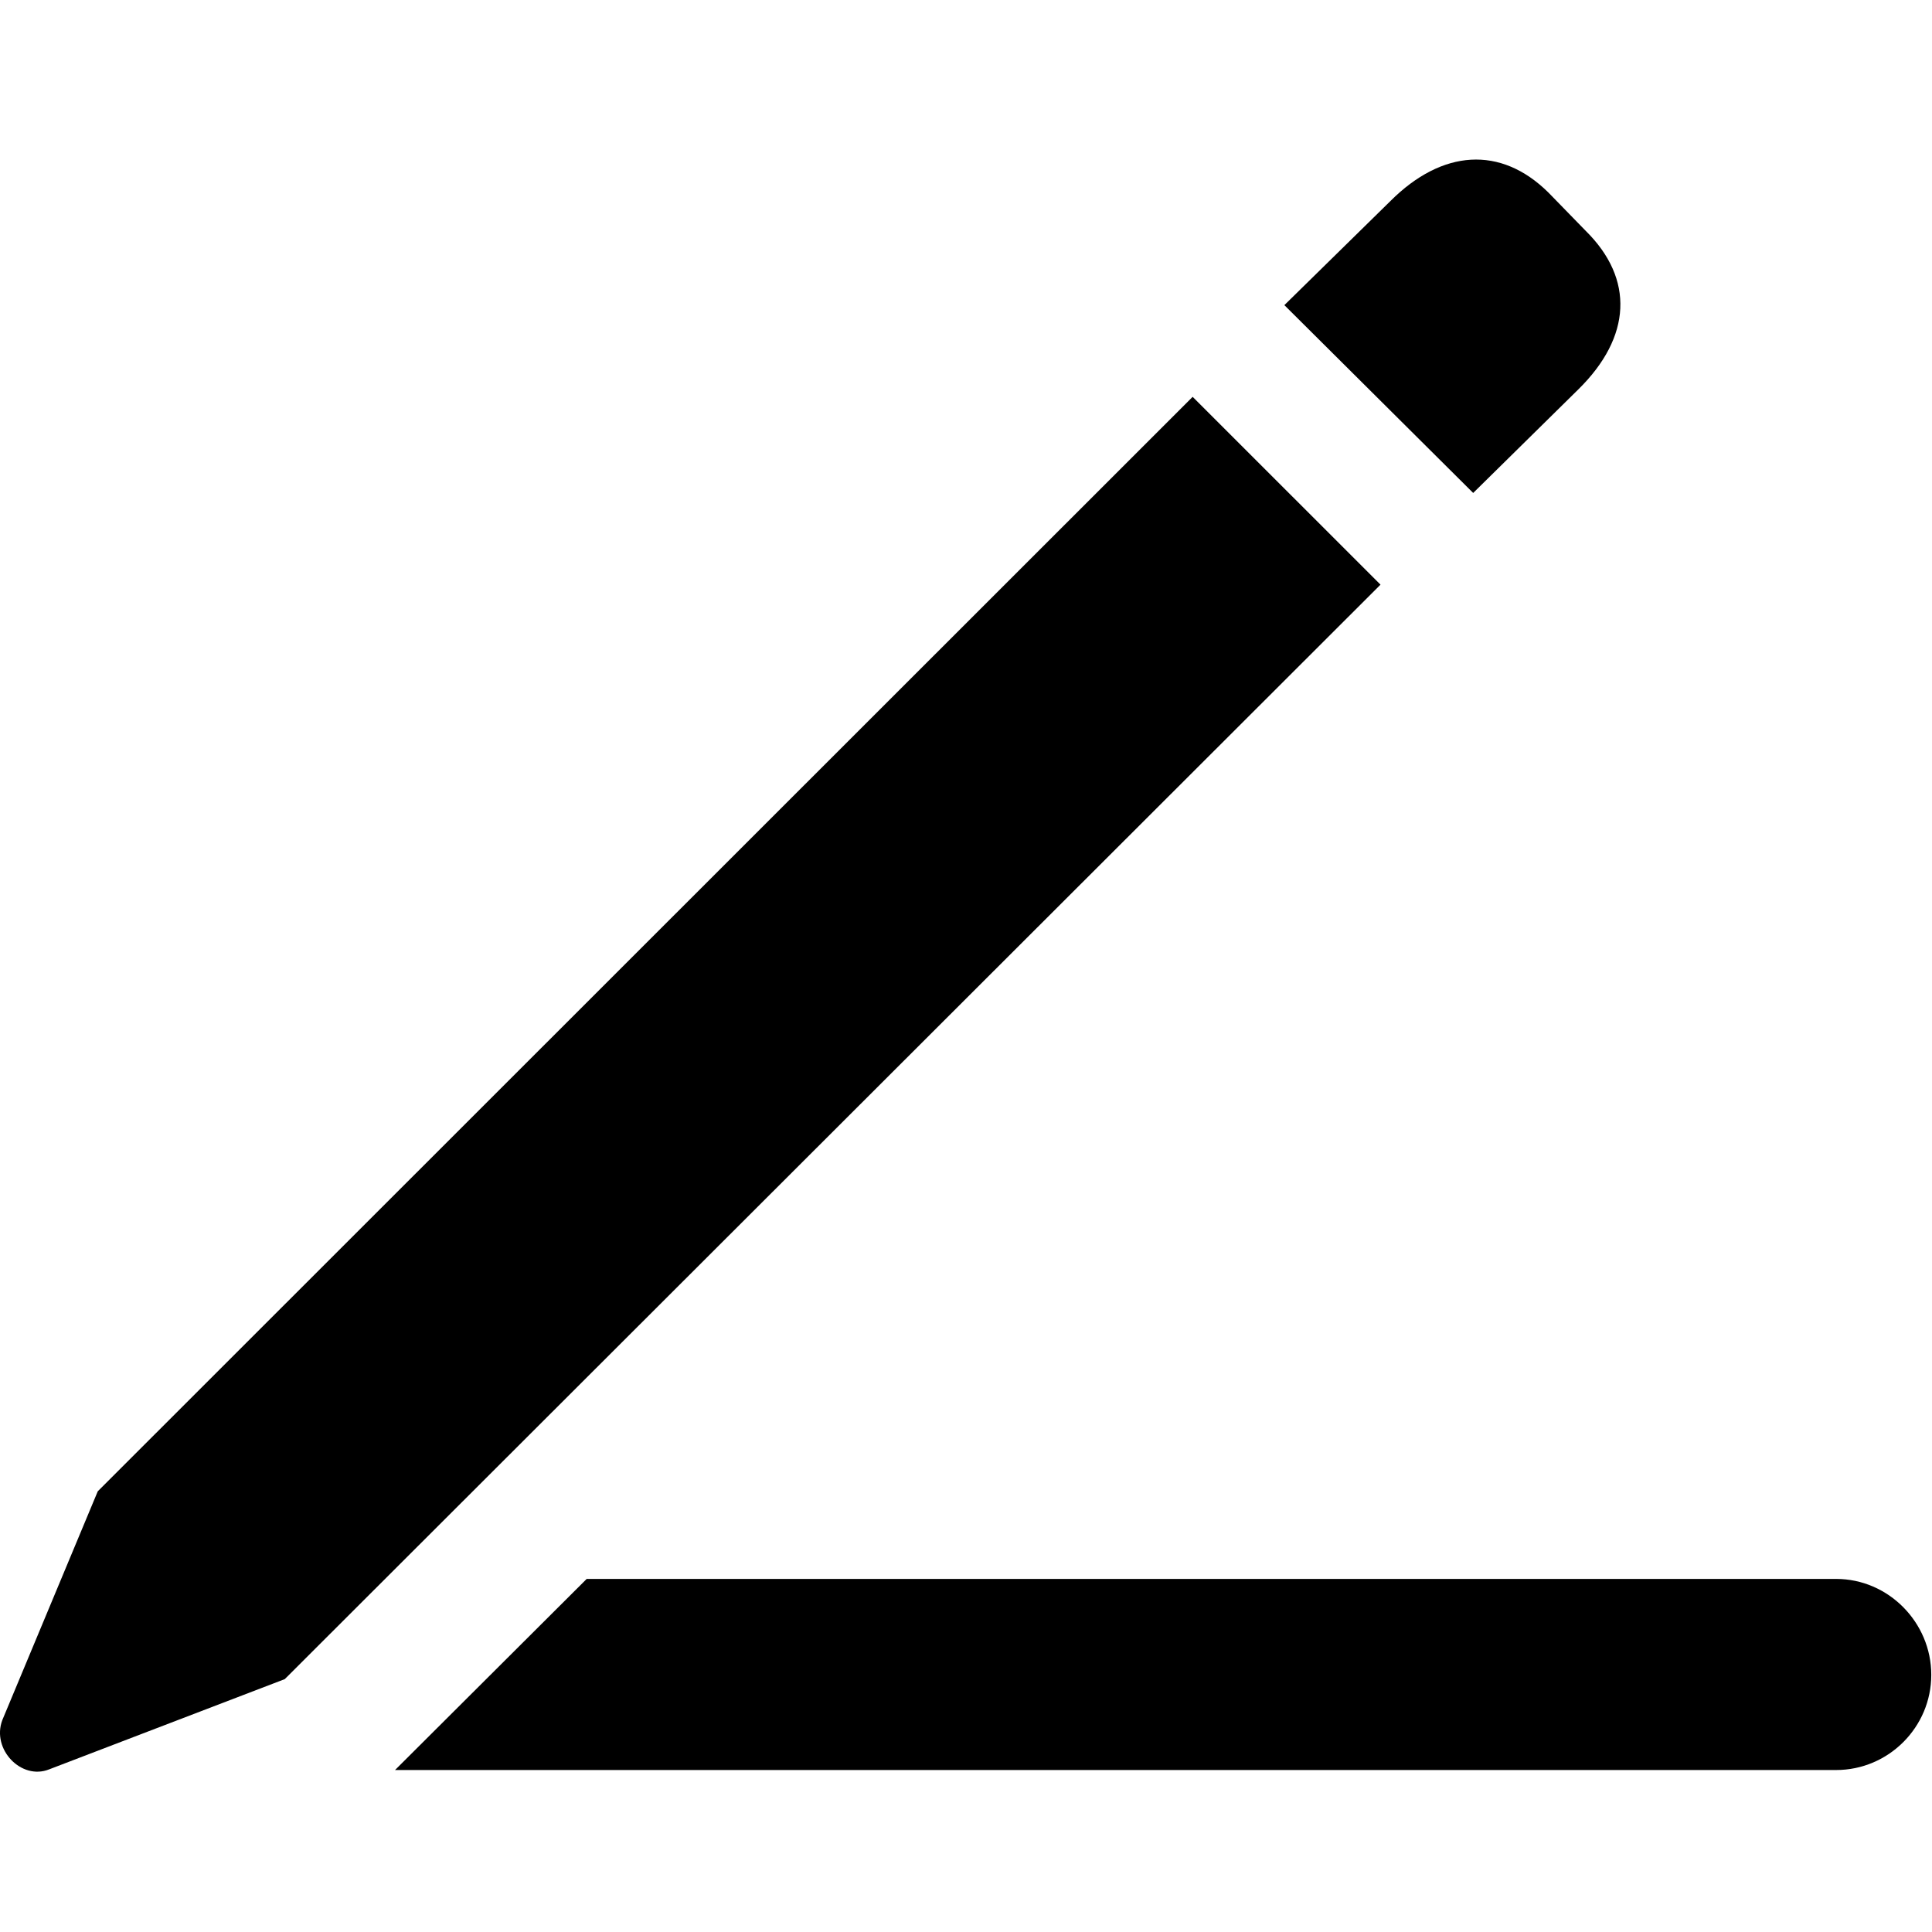
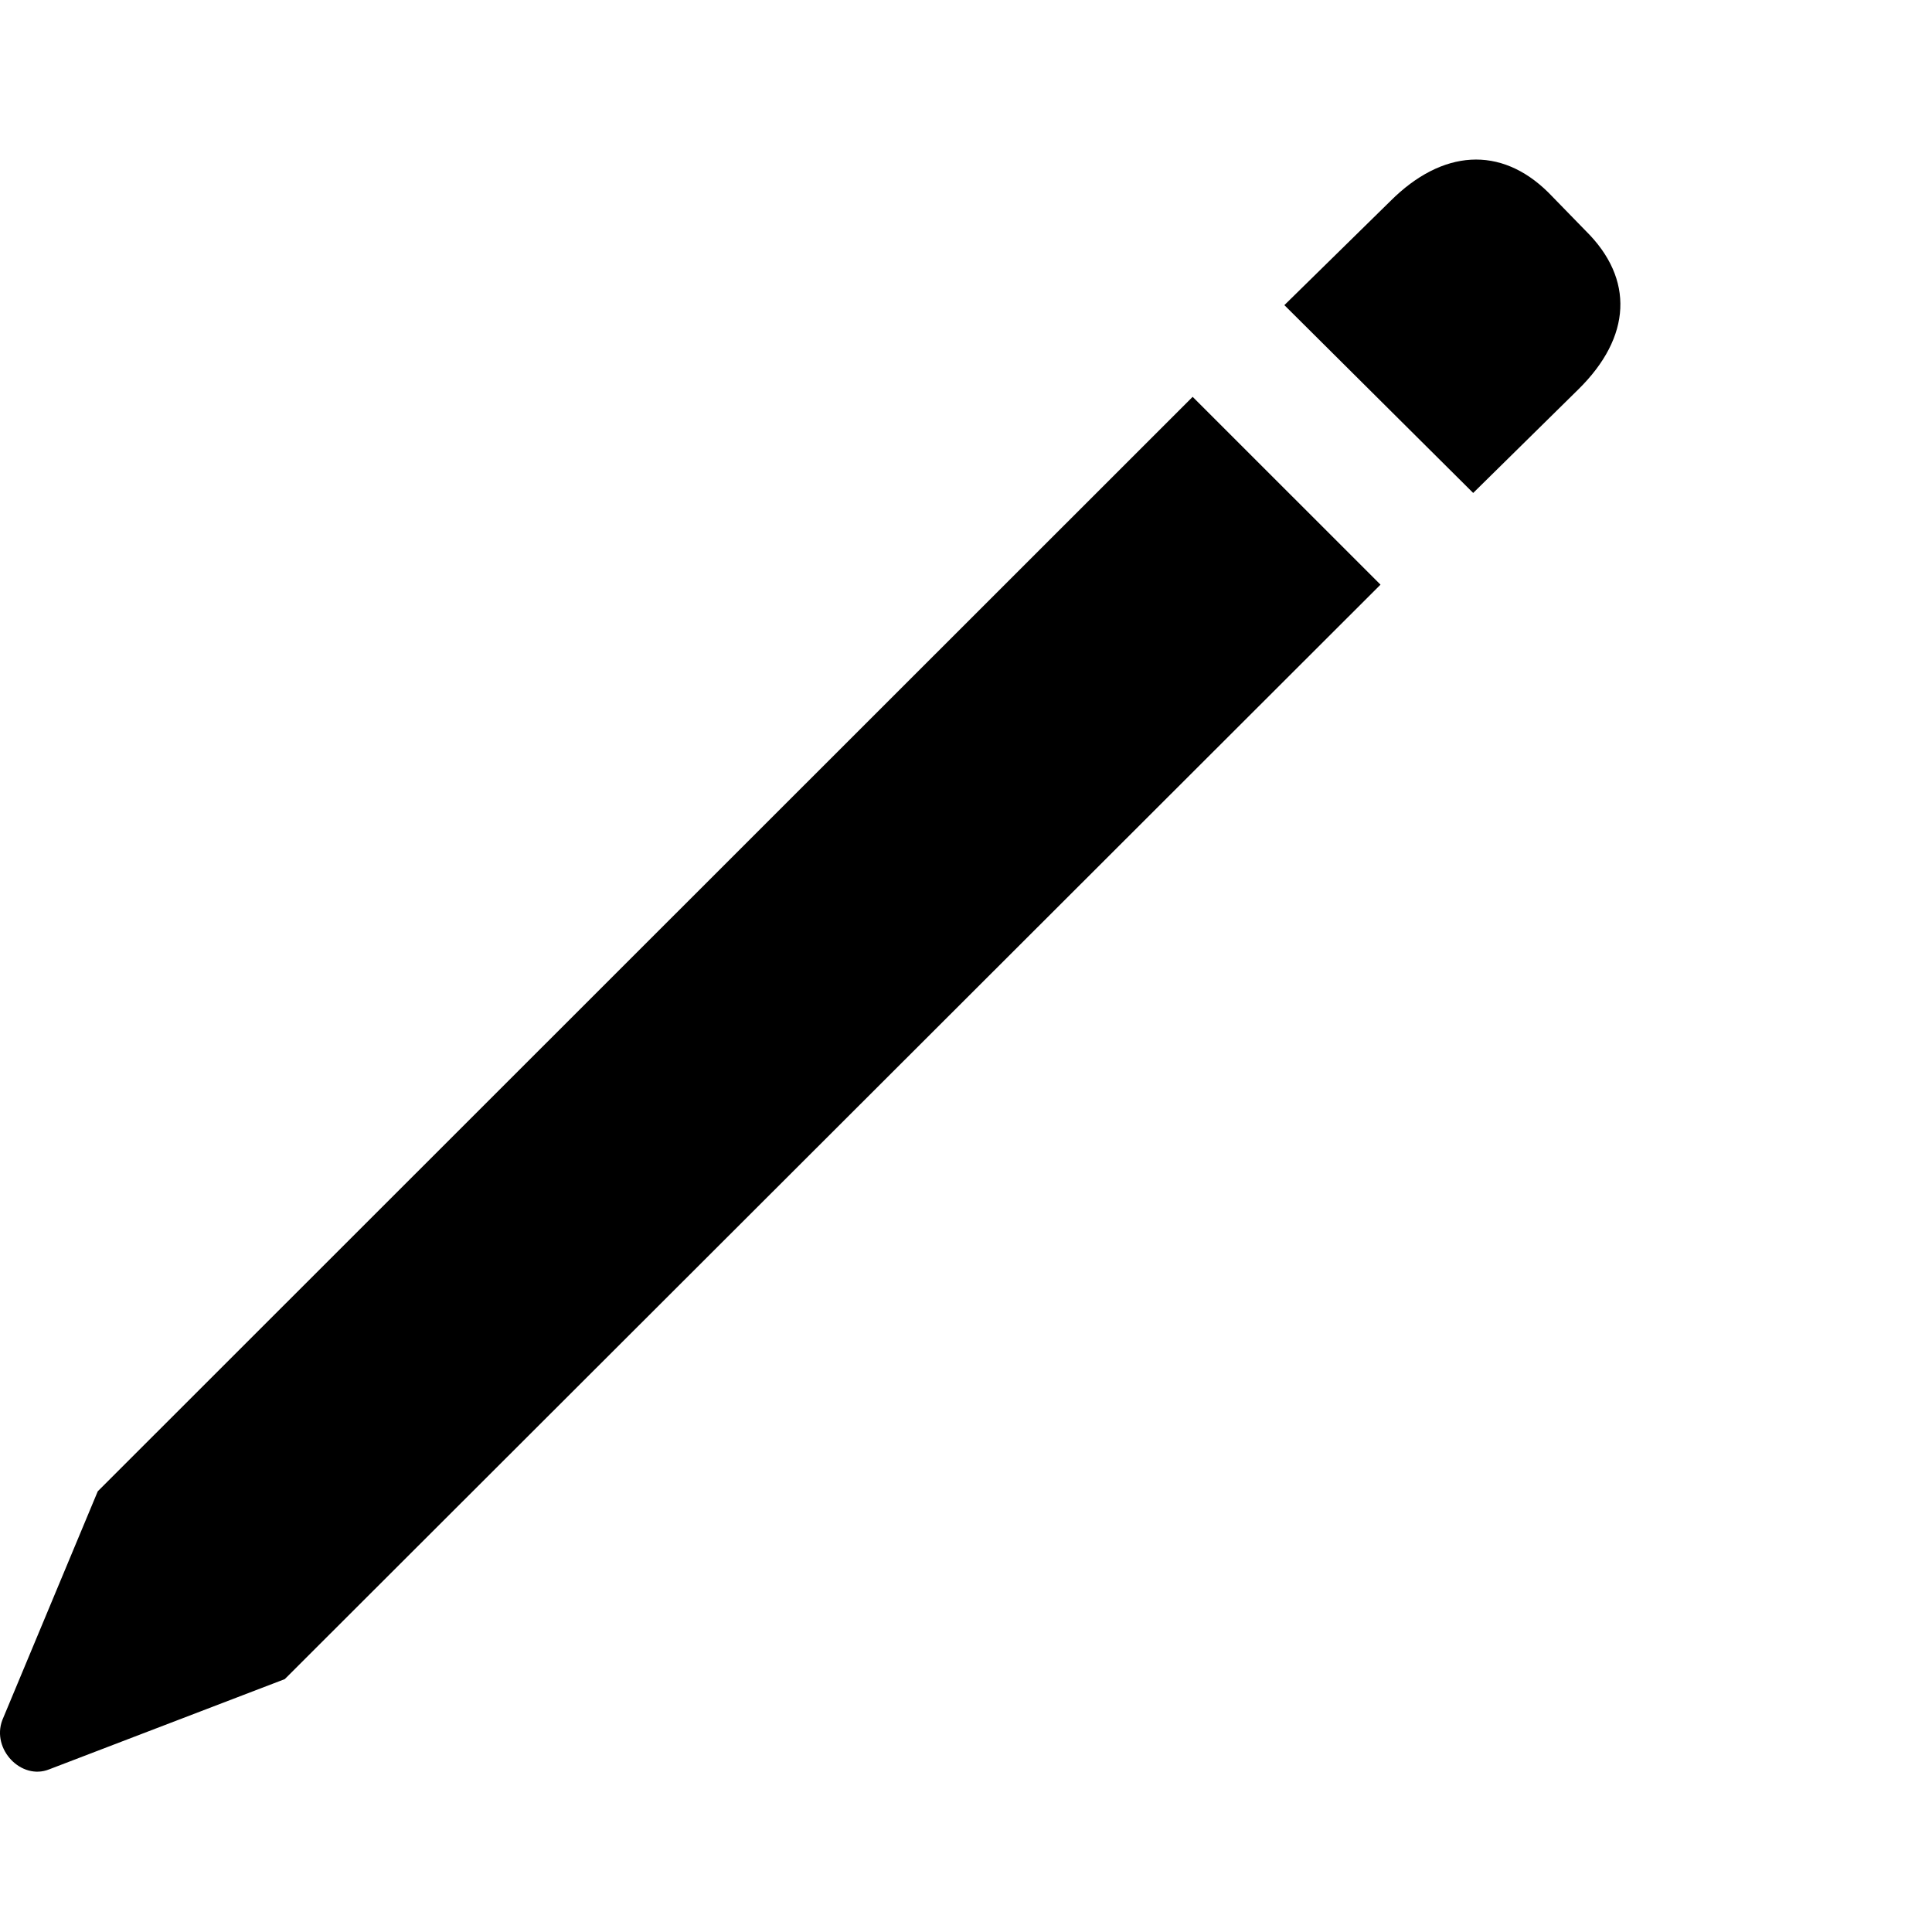
<svg xmlns="http://www.w3.org/2000/svg" width="100%" height="100%" viewBox="0 0 64 64" version="1.1" xml:space="preserve" style="fill-rule:evenodd;clip-rule:evenodd;stroke-linejoin:round;stroke-miterlimit:2;">
  <g transform="matrix(1.033,0,0,1.033,-0.974,-2.723)">
    <g transform="matrix(1,0,0,1,-3.658,3.038)">
-       <path d="M66.533,53.307C66.533,54.986 65.161,56.359 63.482,56.359L17.269,56.359L23.415,50.231L63.482,50.231C65.161,50.231 66.533,51.629 66.533,53.307Z" style="fill-rule:nonzero;" />
-     </g>
+       </g>
    <g transform="matrix(1,0,0,1,-3.658,3.038)">
      <path d="M13.733,53.444L48.871,18.347L42.847,12.324L7.736,47.421L4.674,54.761C4.325,55.697 5.286,56.695 6.177,56.338L13.733,53.444ZM51.843,15.406L55.218,12.082C56.922,10.404 57.016,8.544 55.451,7L54.257,5.774C52.724,4.256 50.847,4.392 49.195,6.039L45.788,9.383L51.843,15.406Z" style="fill-rule:nonzero;" />
    </g>
  </g>
</svg>